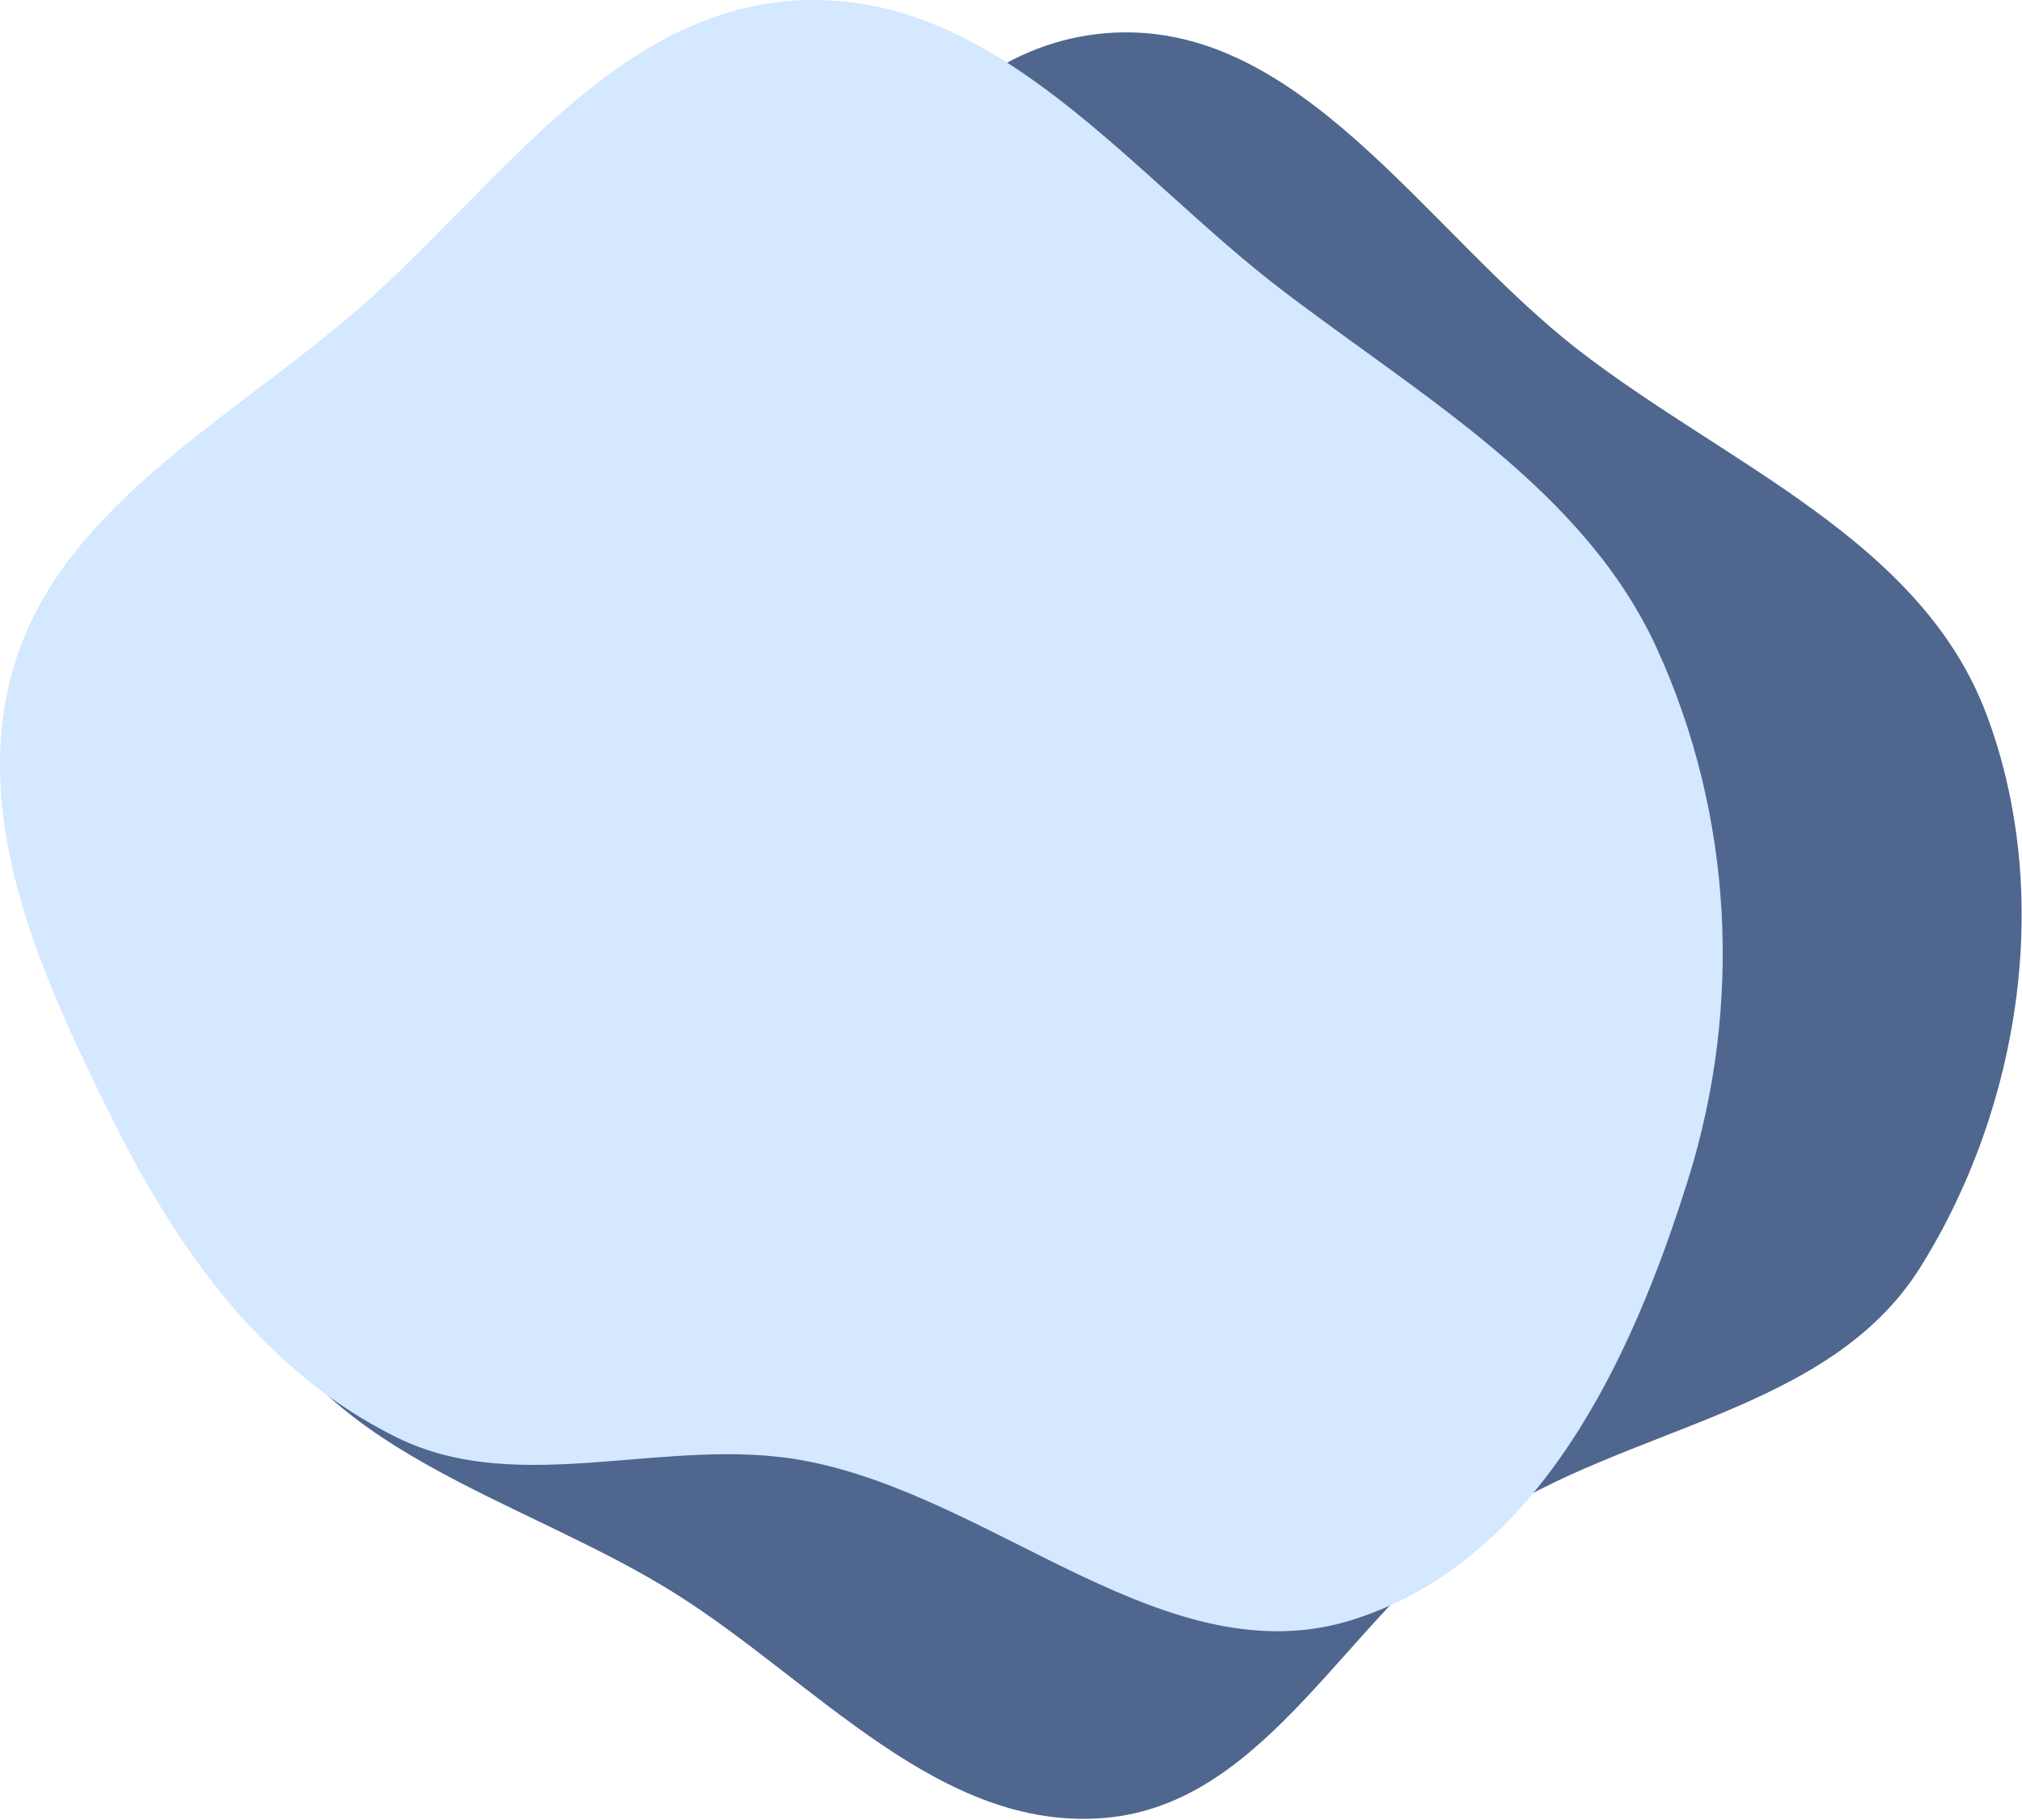
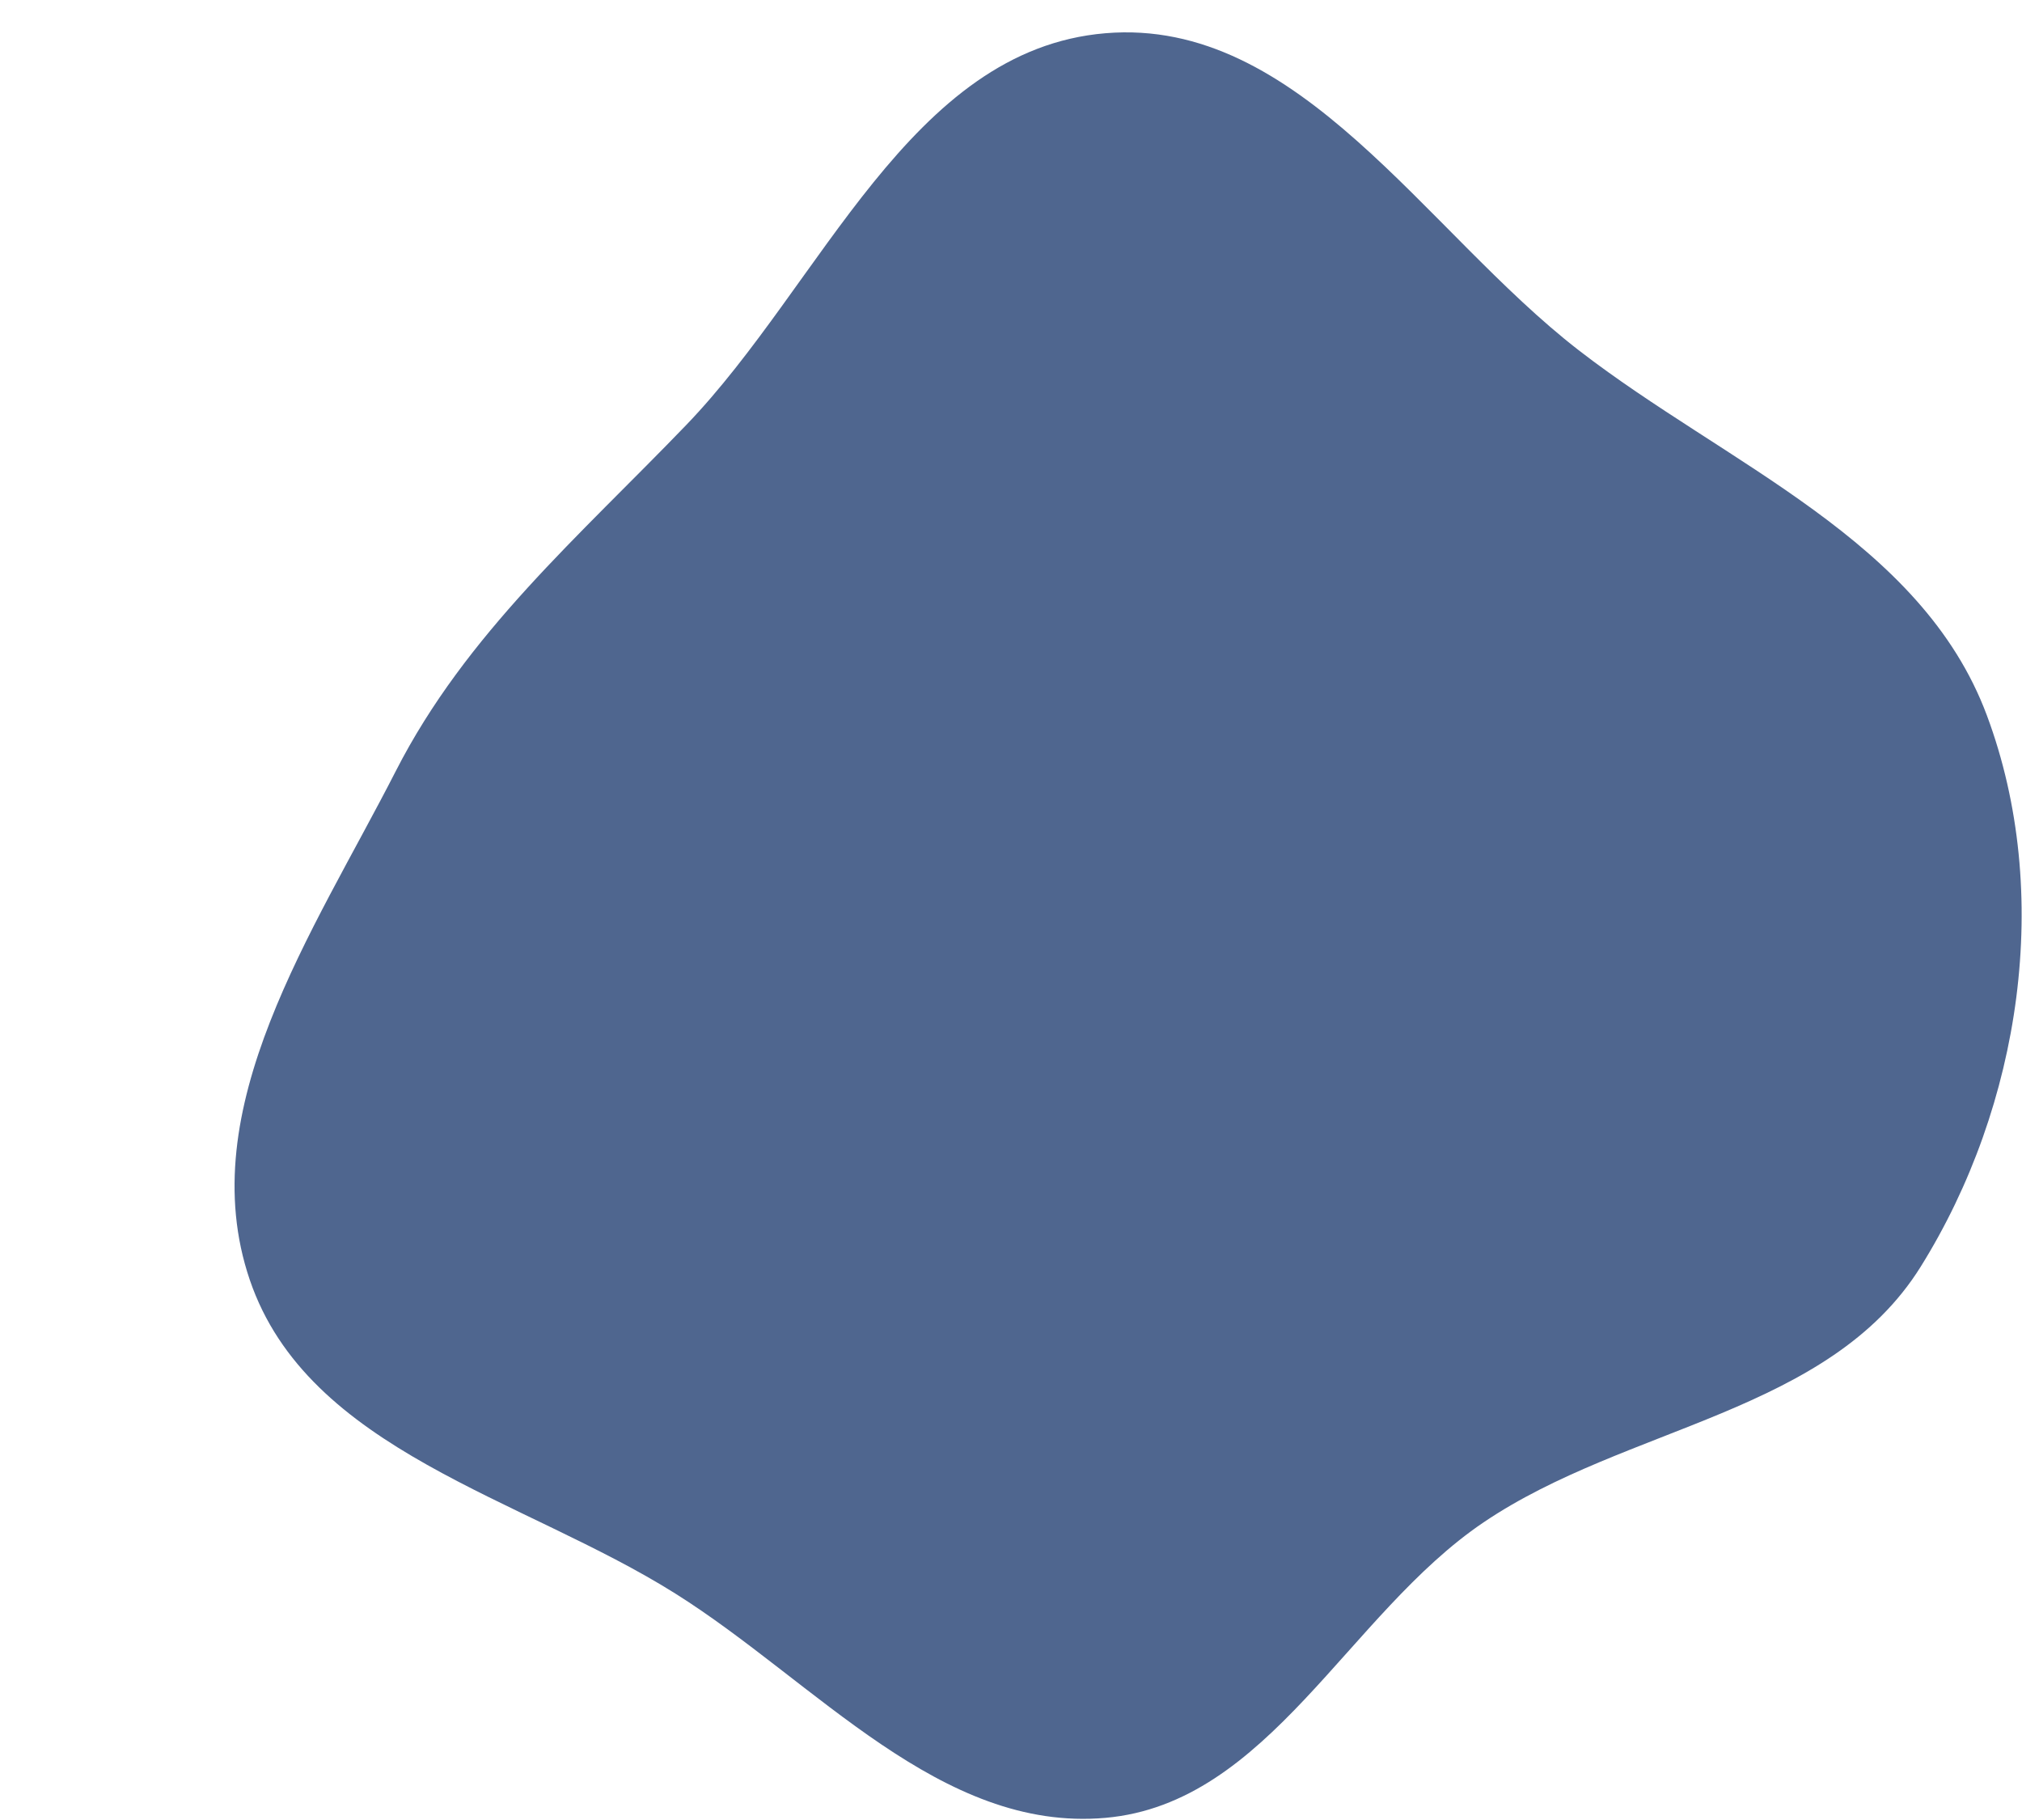
<svg xmlns="http://www.w3.org/2000/svg" width="750" height="675" viewBox="0 0 750 675" fill="none">
  <path fill-rule="evenodd" clip-rule="evenodd" d="M410.029 12.323C481.975 6.308 528.484 85.72 585.583 129.903C640.469 172.373 712.702 200.285 736.967 265.304C761.572 331.234 749.67 410.077 712.429 469.788C678.467 524.241 603.468 528.658 550.3 564.599C499.906 598.664 470.62 668.858 410.029 674.204C348.808 679.606 302.573 623.758 250.543 591.046C193.799 555.37 114.224 538.115 92.641 474.658C71.046 411.164 116.289 345.729 146.793 286.002C172.851 234.981 214.867 198.868 254.582 157.578C304.976 105.184 337.586 18.38 410.029 12.323Z" fill="#4F668F" />
-   <path fill-rule="evenodd" clip-rule="evenodd" d="M298.641 0.047C370.643 -2.031 419.7 65.096 475.713 107.726C528.303 147.751 587.857 182.007 614.565 240.487C642.821 302.355 646.39 372.653 626.212 437.26C605.65 503.099 571.144 578.59 502.087 600.624C433.213 622.601 369.926 555.336 298.641 541.783C247.85 532.127 193.199 555.746 147.272 533.166C97.784 508.835 65.628 463.175 41.956 415.584C15.511 362.42 -11.497 303.916 5.094 247.33C21.949 189.844 82.074 157.496 129.288 117.723C182.884 72.574 226.744 2.122 298.641 0.047Z" fill="#D4E8FF" />
</svg>